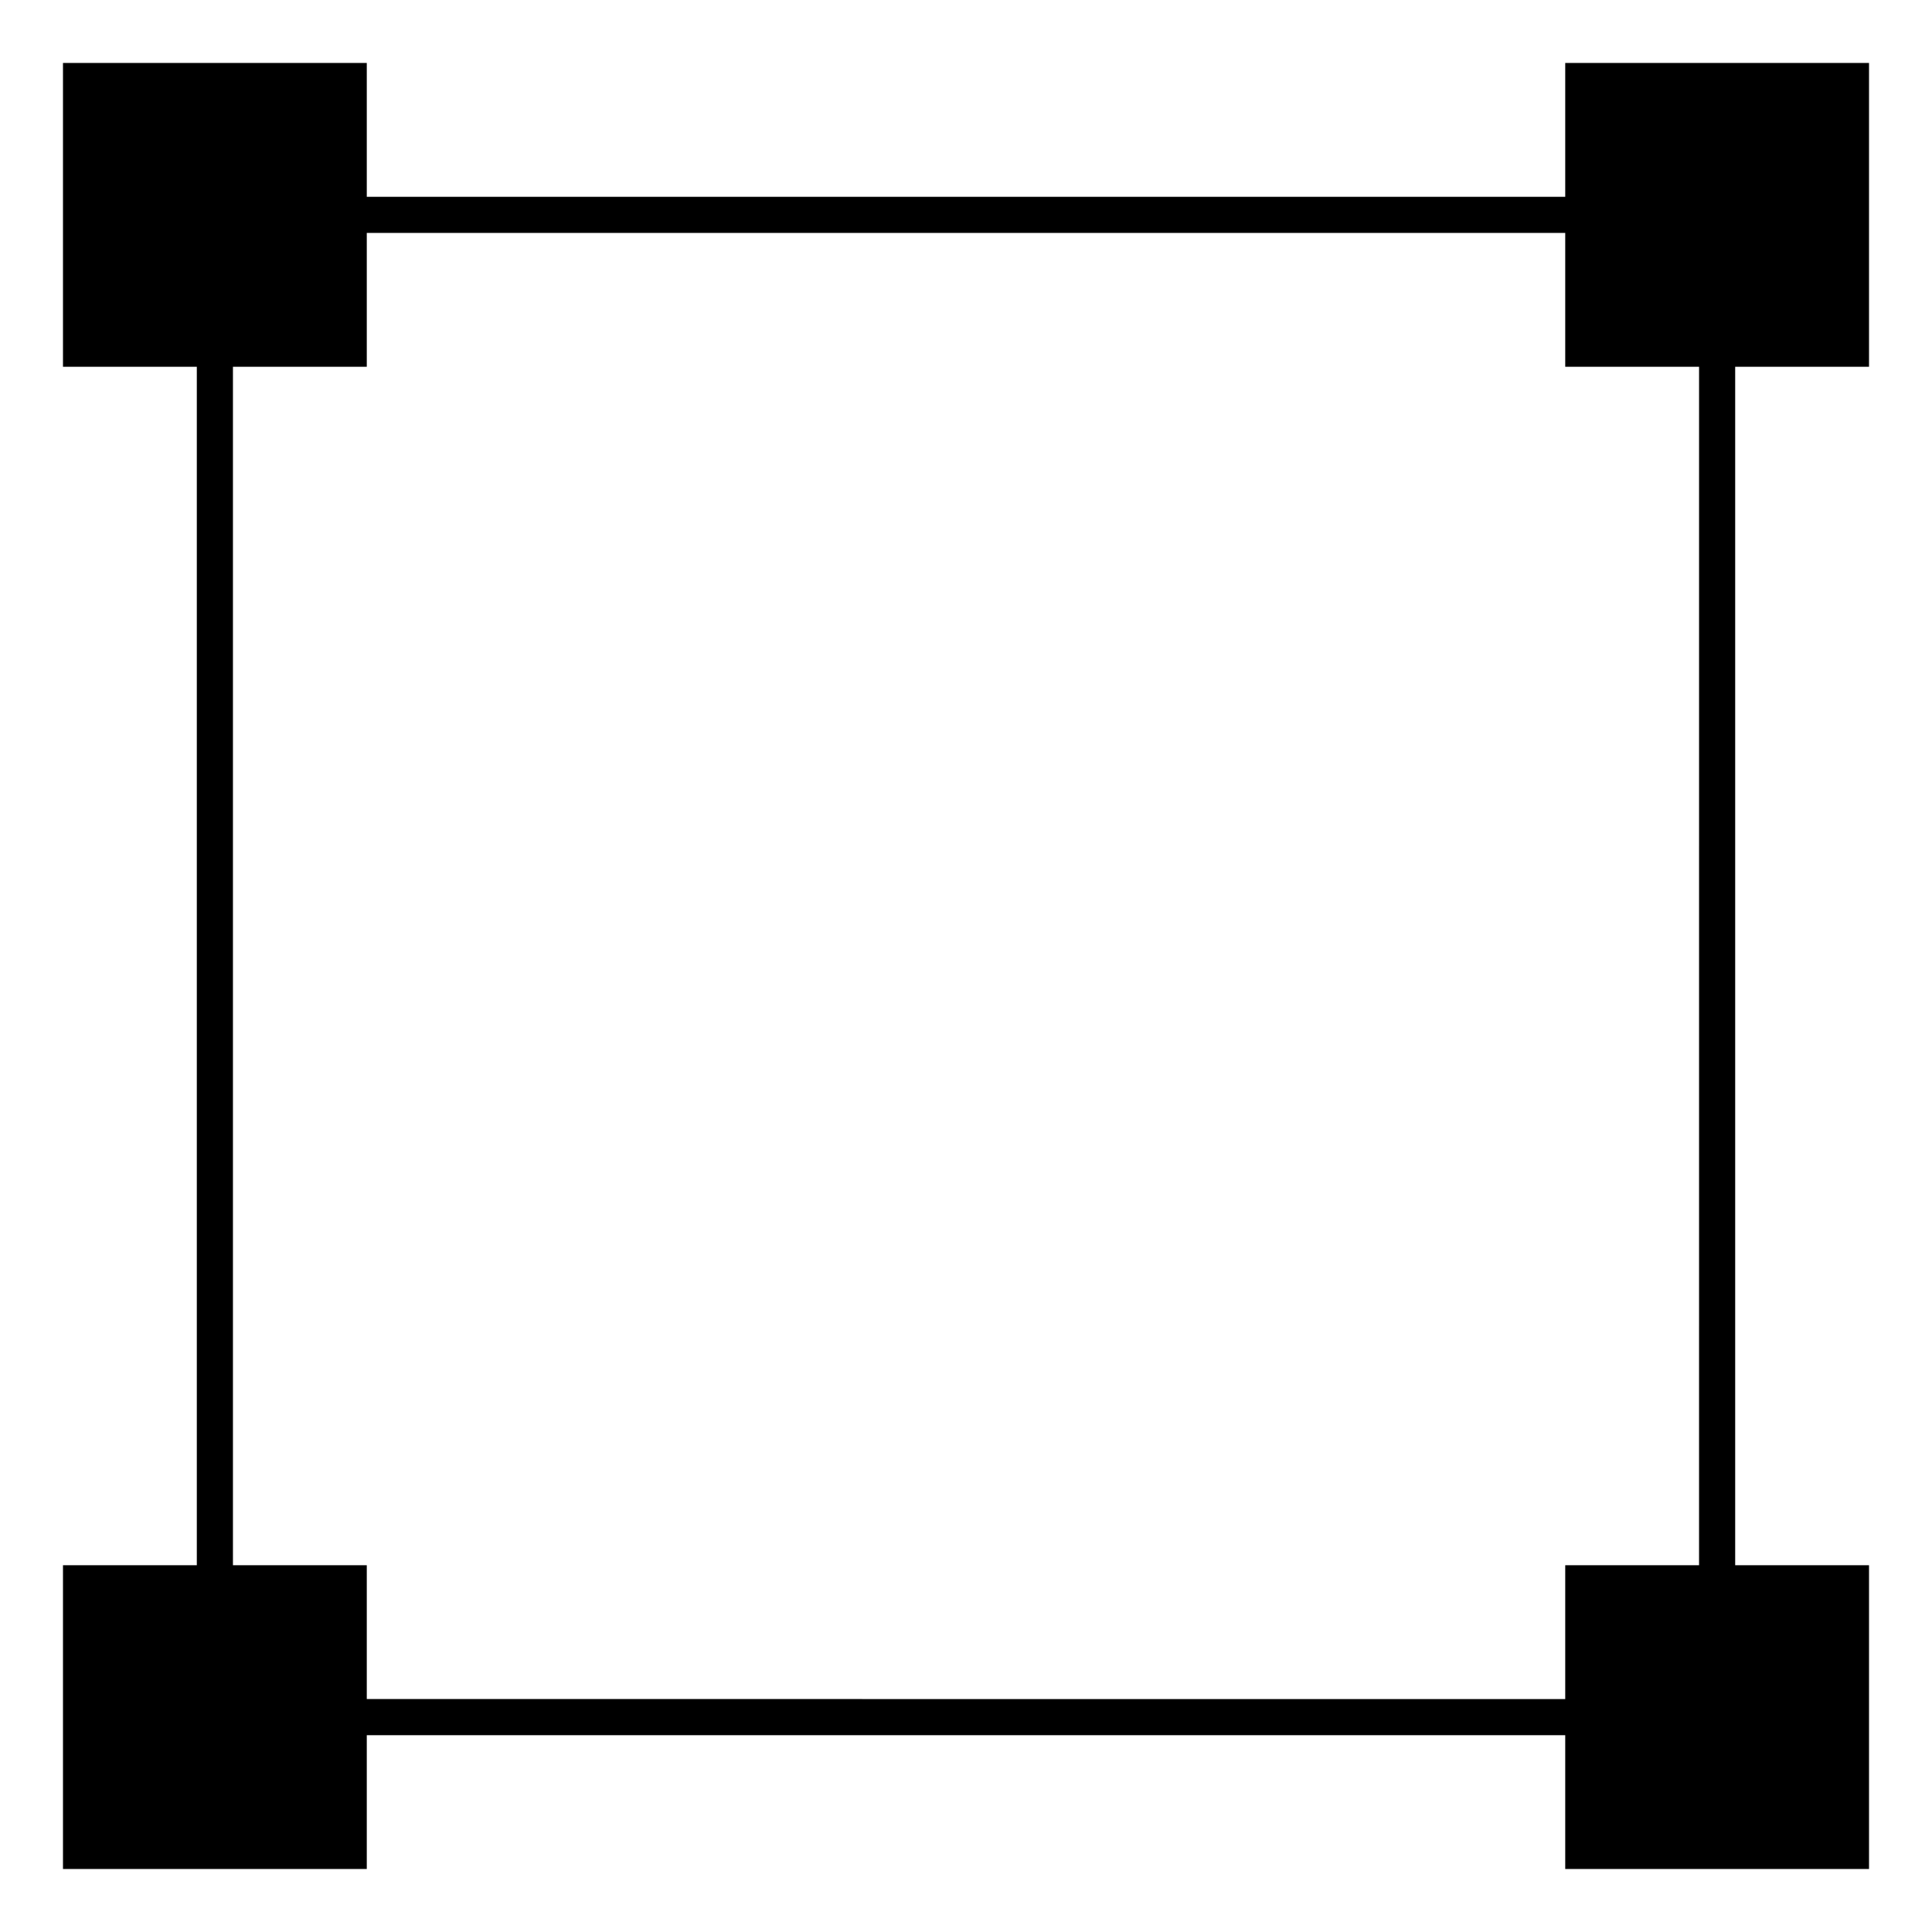
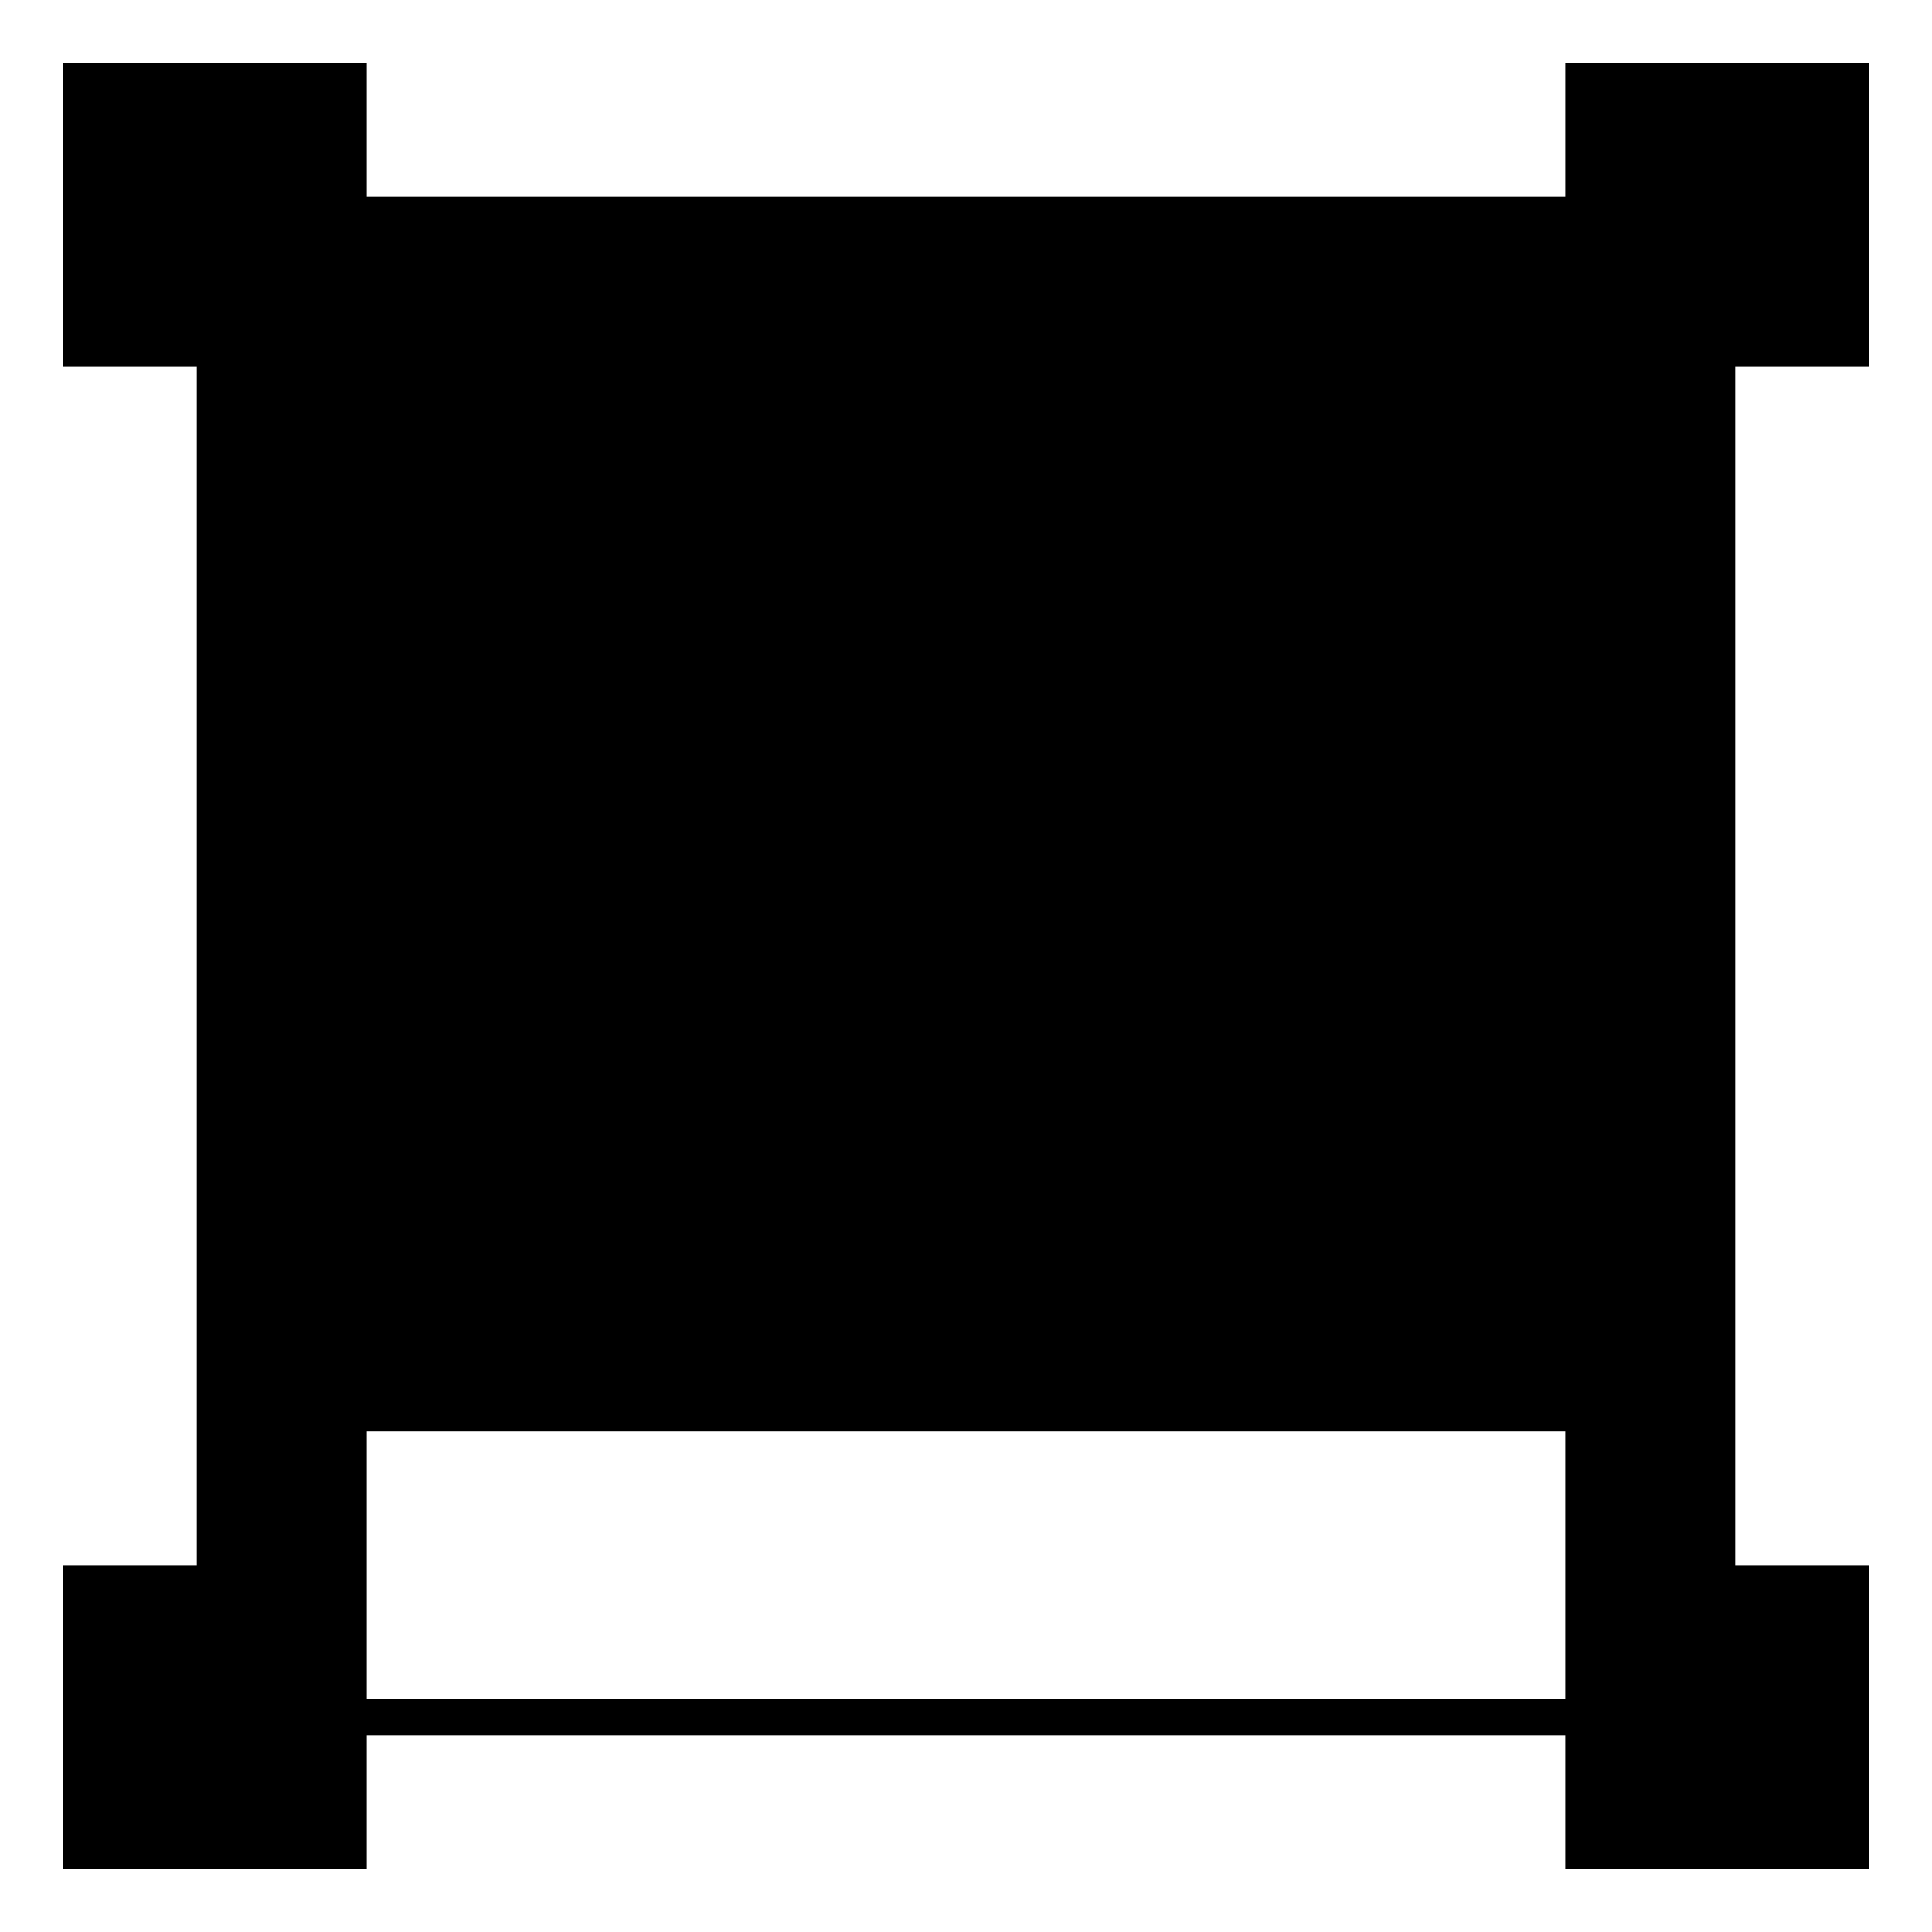
<svg xmlns="http://www.w3.org/2000/svg" fill="#000000" width="800px" height="800px" version="1.1" viewBox="144 144 512 512">
-   <path d="m639.31 241.2v-80.512h-80.508v35.469h-317.6v-35.469h-80.512v80.512h35.469v317.6h-35.469v80.508h80.512v-35.469h317.6v35.469h80.508v-80.508h-35.469v-317.6zm-45.043 317.6h-35.465v35.469l-317.6-0.004v-35.465h-35.469v-317.6h35.469v-35.469h317.6v35.469h35.469z" />
+   <path d="m639.31 241.2v-80.512h-80.508v35.469h-317.6v-35.469h-80.512v80.512h35.469v317.6h-35.469v80.508h80.512v-35.469h317.6v35.469h80.508v-80.508h-35.469v-317.6zm-45.043 317.6h-35.465v35.469l-317.6-0.004v-35.465h-35.469h35.469v-35.469h317.6v35.469h35.469z" />
</svg>